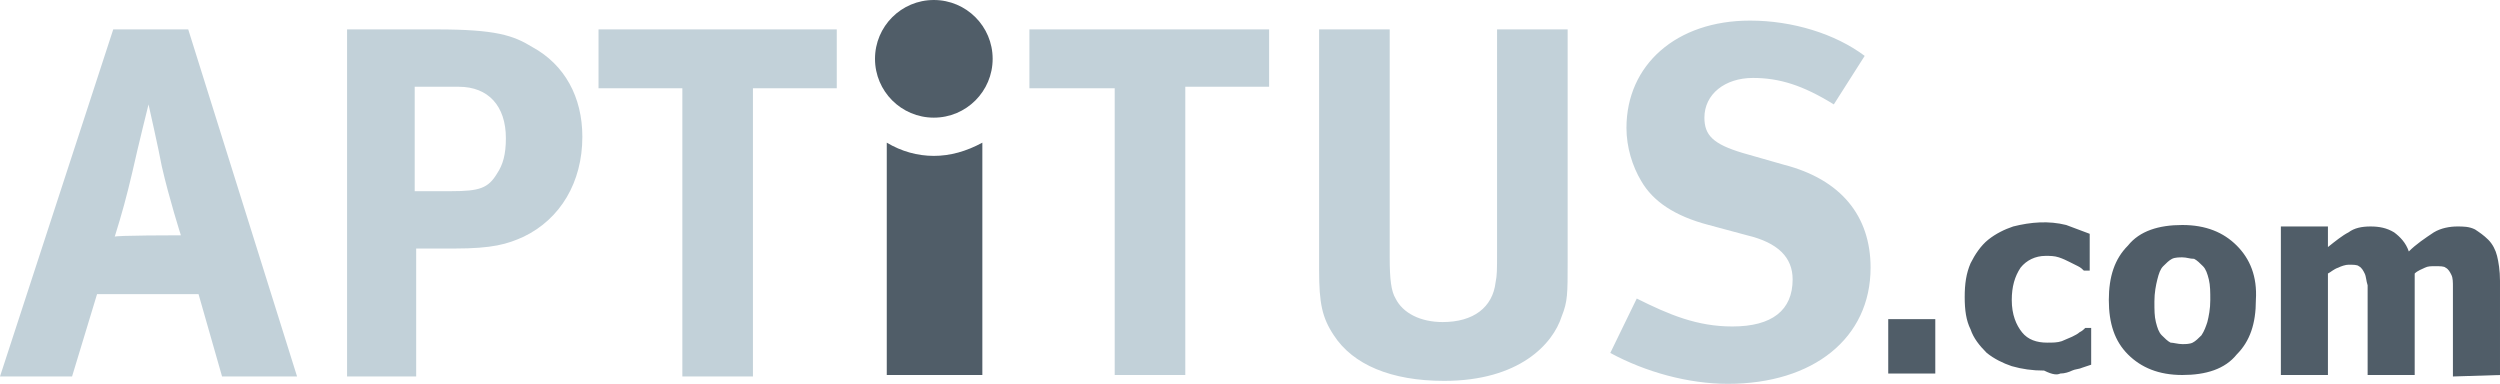
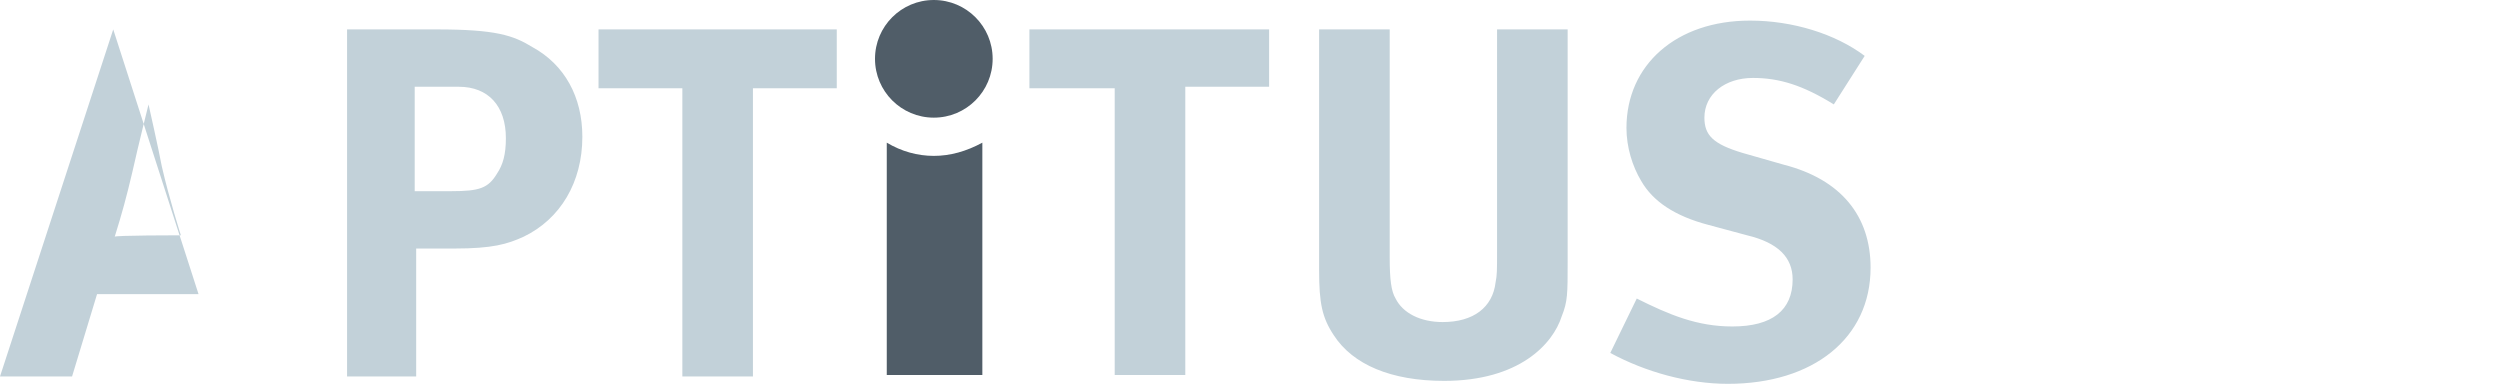
<svg xmlns="http://www.w3.org/2000/svg" id="Слой_1" viewBox="0 0 170 26.1">
  <style>.st0{fill:#c2d1d9}.st1{fill:#505d68}</style>
-   <path class="st0" d="M12.3 16s-.8-2.5-1.3-4.7c-.2-1.1-.9-4.2-.9-4.2S9.4 9.9 9 11.7c-.4 1.7-.7 2.8-1.2 4.4-.1-.1 4.5-.1 4.5-.1zm.5-14l7.4 23.6h-5.1L13.5 20H6.6l-1.7 5.6H0L7.7 2h5.1zm15.4 11h2.5c1.9 0 2.5-.2 3.1-1.2.4-.6.6-1.3.6-2.4 0-2.2-1.2-3.5-3.2-3.5h-3V13zm1.5-11c4 0 5.2.4 6.5 1.2 2.2 1.2 3.4 3.4 3.4 6.1 0 3.1-1.5 5.6-4 6.8-1.1.5-2.1.8-4.7.8h-2.6v8.7h-4.7V2h6.1zm64.8 0v15.5c0 1.5.1 2.3.4 2.8.5 1 1.7 1.6 3.2 1.6 2.1 0 3.4-1 3.6-2.7.1-.5.1-.8.1-2.1V2h4.8v15.8c0 2.2 0 2.7-.4 3.7-.6 1.9-2.9 4.4-8 4.4-3.6 0-6.2-1.1-7.5-3.1-.8-1.2-1-2.2-1-4.4V2h4.8zm30.2 5.1c-2.1-1.3-3.7-1.8-5.5-1.8-1.9 0-3.3 1.1-3.3 2.7 0 1.2.6 1.8 2.6 2.4l2.8.8c3.9 1 5.9 3.5 5.9 7 0 4.8-3.9 7.9-9.7 7.9-2.7 0-5.6-.8-8-2.1l1.8-3.7c2.2 1.1 4.1 1.9 6.5 1.9 2.7 0 4.1-1.1 4.1-3.2 0-1.5-1-2.5-3.1-3l-2.6-.7c-2.3-.6-3.8-1.6-4.6-3-.6-1-1-2.3-1-3.6 0-4.3 3.4-7.3 8.4-7.3 2.9 0 5.8.9 7.8 2.4l-2.1 3.3z" />
+   <path class="st0" d="M12.3 16s-.8-2.5-1.3-4.7c-.2-1.1-.9-4.2-.9-4.2S9.4 9.9 9 11.7c-.4 1.7-.7 2.8-1.2 4.4-.1-.1 4.5-.1 4.5-.1zm.5-14h-5.1L13.5 20H6.6l-1.7 5.6H0L7.7 2h5.1zm15.4 11h2.5c1.9 0 2.5-.2 3.1-1.2.4-.6.6-1.3.6-2.4 0-2.2-1.2-3.5-3.2-3.5h-3V13zm1.5-11c4 0 5.2.4 6.5 1.2 2.2 1.2 3.4 3.4 3.4 6.1 0 3.1-1.5 5.6-4 6.8-1.1.5-2.1.8-4.7.8h-2.6v8.7h-4.7V2h6.1zm64.8 0v15.5c0 1.5.1 2.3.4 2.8.5 1 1.7 1.6 3.2 1.6 2.1 0 3.4-1 3.6-2.7.1-.5.1-.8.1-2.1V2h4.8v15.8c0 2.2 0 2.7-.4 3.7-.6 1.9-2.9 4.4-8 4.4-3.6 0-6.2-1.1-7.5-3.1-.8-1.2-1-2.2-1-4.4V2h4.8zm30.2 5.1c-2.1-1.3-3.7-1.8-5.5-1.8-1.9 0-3.3 1.1-3.3 2.7 0 1.2.6 1.8 2.6 2.4l2.8.8c3.9 1 5.9 3.5 5.9 7 0 4.8-3.9 7.9-9.7 7.9-2.7 0-5.6-.8-8-2.1l1.8-3.7c2.2 1.1 4.1 1.9 6.5 1.9 2.7 0 4.1-1.1 4.1-3.2 0-1.5-1-2.5-3.1-3l-2.6-.7c-2.3-.6-3.8-1.6-4.6-3-.6-1-1-2.3-1-3.6 0-4.3 3.4-7.3 8.4-7.3 2.9 0 5.8.9 7.8 2.4l-2.1 3.3z" />
  <path class="st1" d="M63.5 10.6c-1.1 0-2.2-.3-3.2-.9v15.8h6.5V9.7c-1.1.6-2.2.9-3.3.9z" />
  <circle class="st1" cx="63.5" cy="4" r="4" />
  <path class="st0" d="M56.9 2v4h-5.7v19.6h-4.8V6h-5.7V2h16.2zm29.4 0v3.9h-5.7v19.6h-4.8V6H70V2h16.3z" />
-   <path class="st1" d="M128.4 21.7h3.2v3.7h-3.2v-3.7zm11.7 3.7c.3 0 .6-.1.8-.2.2-.1.5-.1.7-.2l.6-.2v-2.5h-.4c-.1.1-.2.2-.4.3-.1.1-.3.2-.5.3-.2.1-.5.2-.7.3-.3.1-.6.1-1 .1-.7 0-1.3-.2-1.7-.7-.4-.5-.7-1.2-.7-2.2 0-.9.2-1.6.6-2.2.4-.5 1-.8 1.7-.8.3 0 .6 0 .9.1.3.1.5.2.7.3l.6.3c.2.1.3.2.4.3h.4v-2.5c-.5-.2-1.1-.4-1.6-.6-1.2-.3-2.4-.2-3.6.1-.6.2-1.2.5-1.7.9s-.9 1-1.2 1.6c-.3.7-.4 1.4-.4 2.3 0 .9.1 1.6.4 2.2.2.6.6 1.1 1.1 1.6.5.4 1.1.7 1.7.9.7.2 1.4.3 2.2.3.6.3.9.3 1.1.2zm10-3.5c-.1.3-.2.6-.4.9-.2.2-.4.4-.6.5-.2.1-.5.1-.7.1-.3 0-.6-.1-.8-.1-.2-.1-.4-.3-.6-.5-.2-.2-.3-.5-.4-.9-.1-.4-.1-.8-.1-1.4 0-.6.1-1.1.2-1.5.1-.4.2-.7.4-.9.2-.2.4-.4.6-.5.2-.1.5-.1.7-.1.3 0 .5.1.8.1.2.1.4.3.6.5.2.2.3.5.4.9.1.4.1.9.1 1.4 0 .6-.1 1.1-.2 1.5zm2-5.2c-.9-.9-2.1-1.4-3.7-1.4s-2.9.4-3.7 1.4c-.9.9-1.3 2.1-1.3 3.7s.4 2.8 1.3 3.7c.9.9 2.1 1.4 3.7 1.4s2.9-.4 3.7-1.4c.9-.9 1.3-2.1 1.3-3.7.1-1.6-.4-2.8-1.3-3.7zm17.9 8.8v-6.4c0-.7-.1-1.3-.2-1.7-.1-.4-.3-.8-.6-1.1-.3-.3-.6-.5-.9-.7-.4-.2-.8-.2-1.2-.2-.5 0-1.1.1-1.6.4-.6.4-1.2.8-1.7 1.3-.2-.6-.6-1-1-1.3-.5-.3-1-.4-1.6-.4-.6 0-1.1.1-1.5.4-.4.2-.9.6-1.4 1v-1.4h-3.2v10.1h3.2v-6.9c.2-.1.4-.3.7-.4.2-.1.5-.2.7-.2.3 0 .6 0 .7.1.2.1.3.3.4.5.1.2.1.5.2.8v6.1h3.2v-6.9c.2-.2.5-.3.7-.4.2-.1.4-.1.7-.1.3 0 .6 0 .7.1.2.1.3.3.4.5.1.2.1.5.1.8v6.1l3.2-.1z" />
</svg>